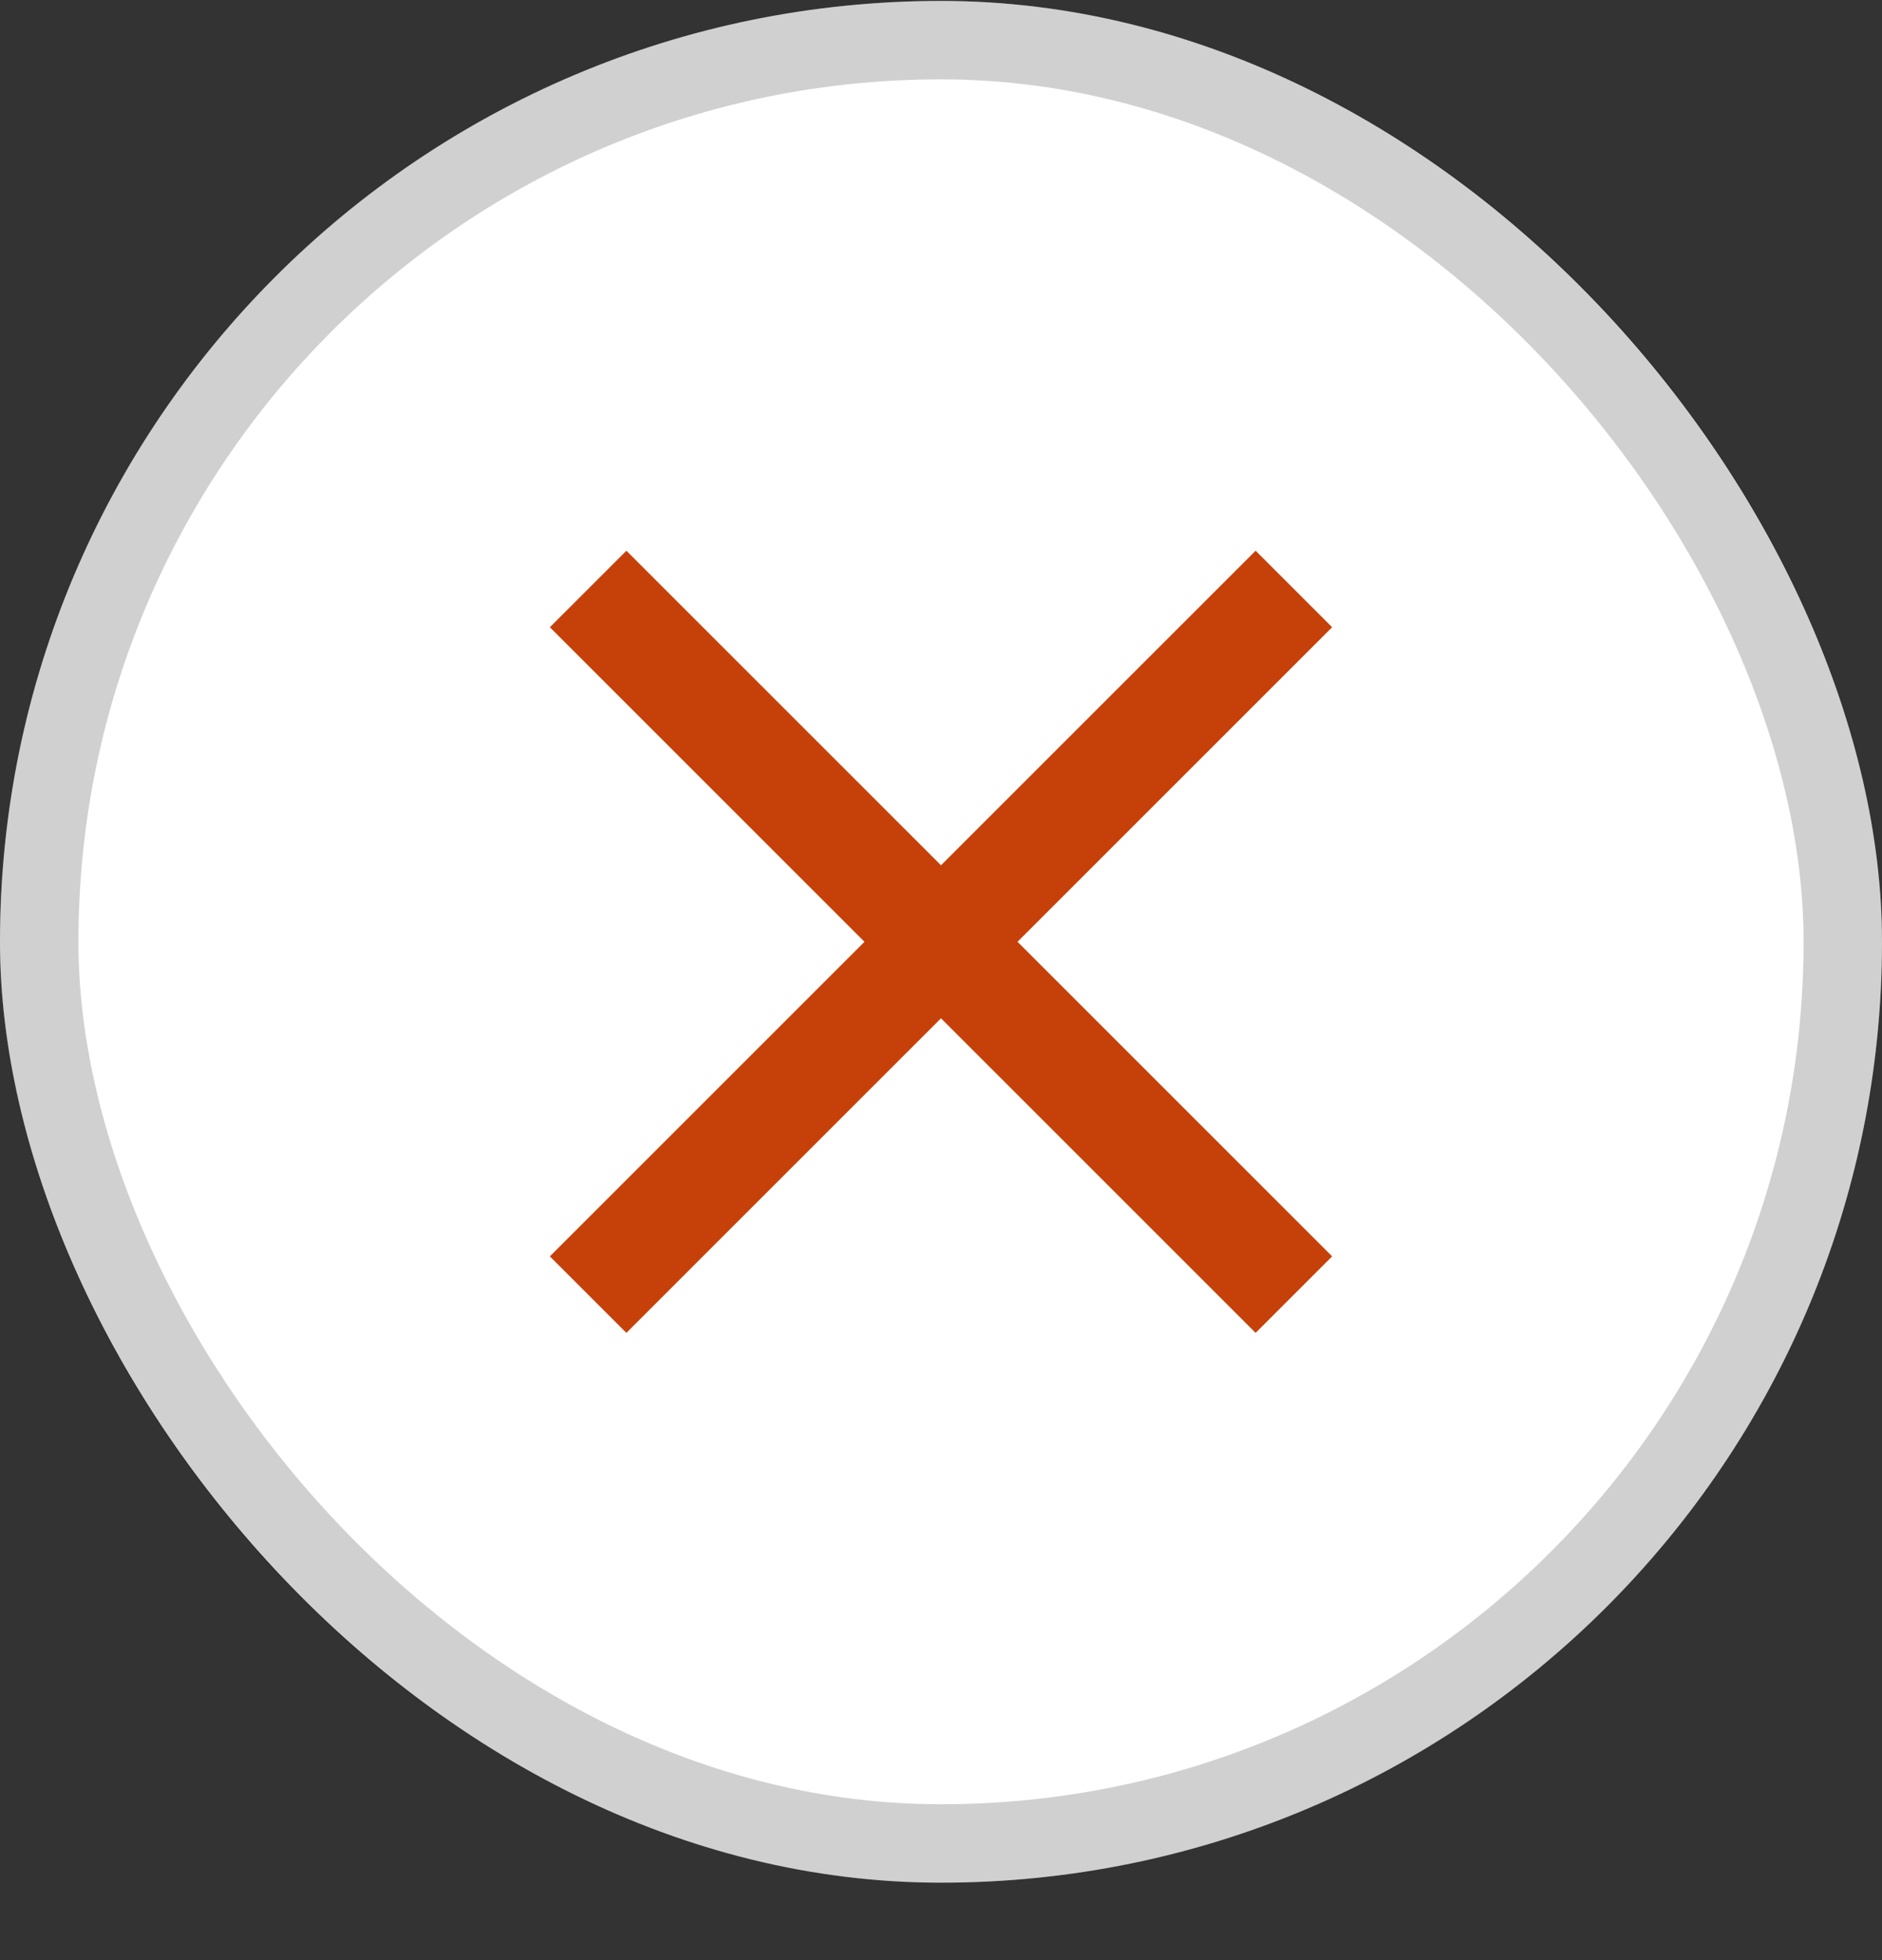
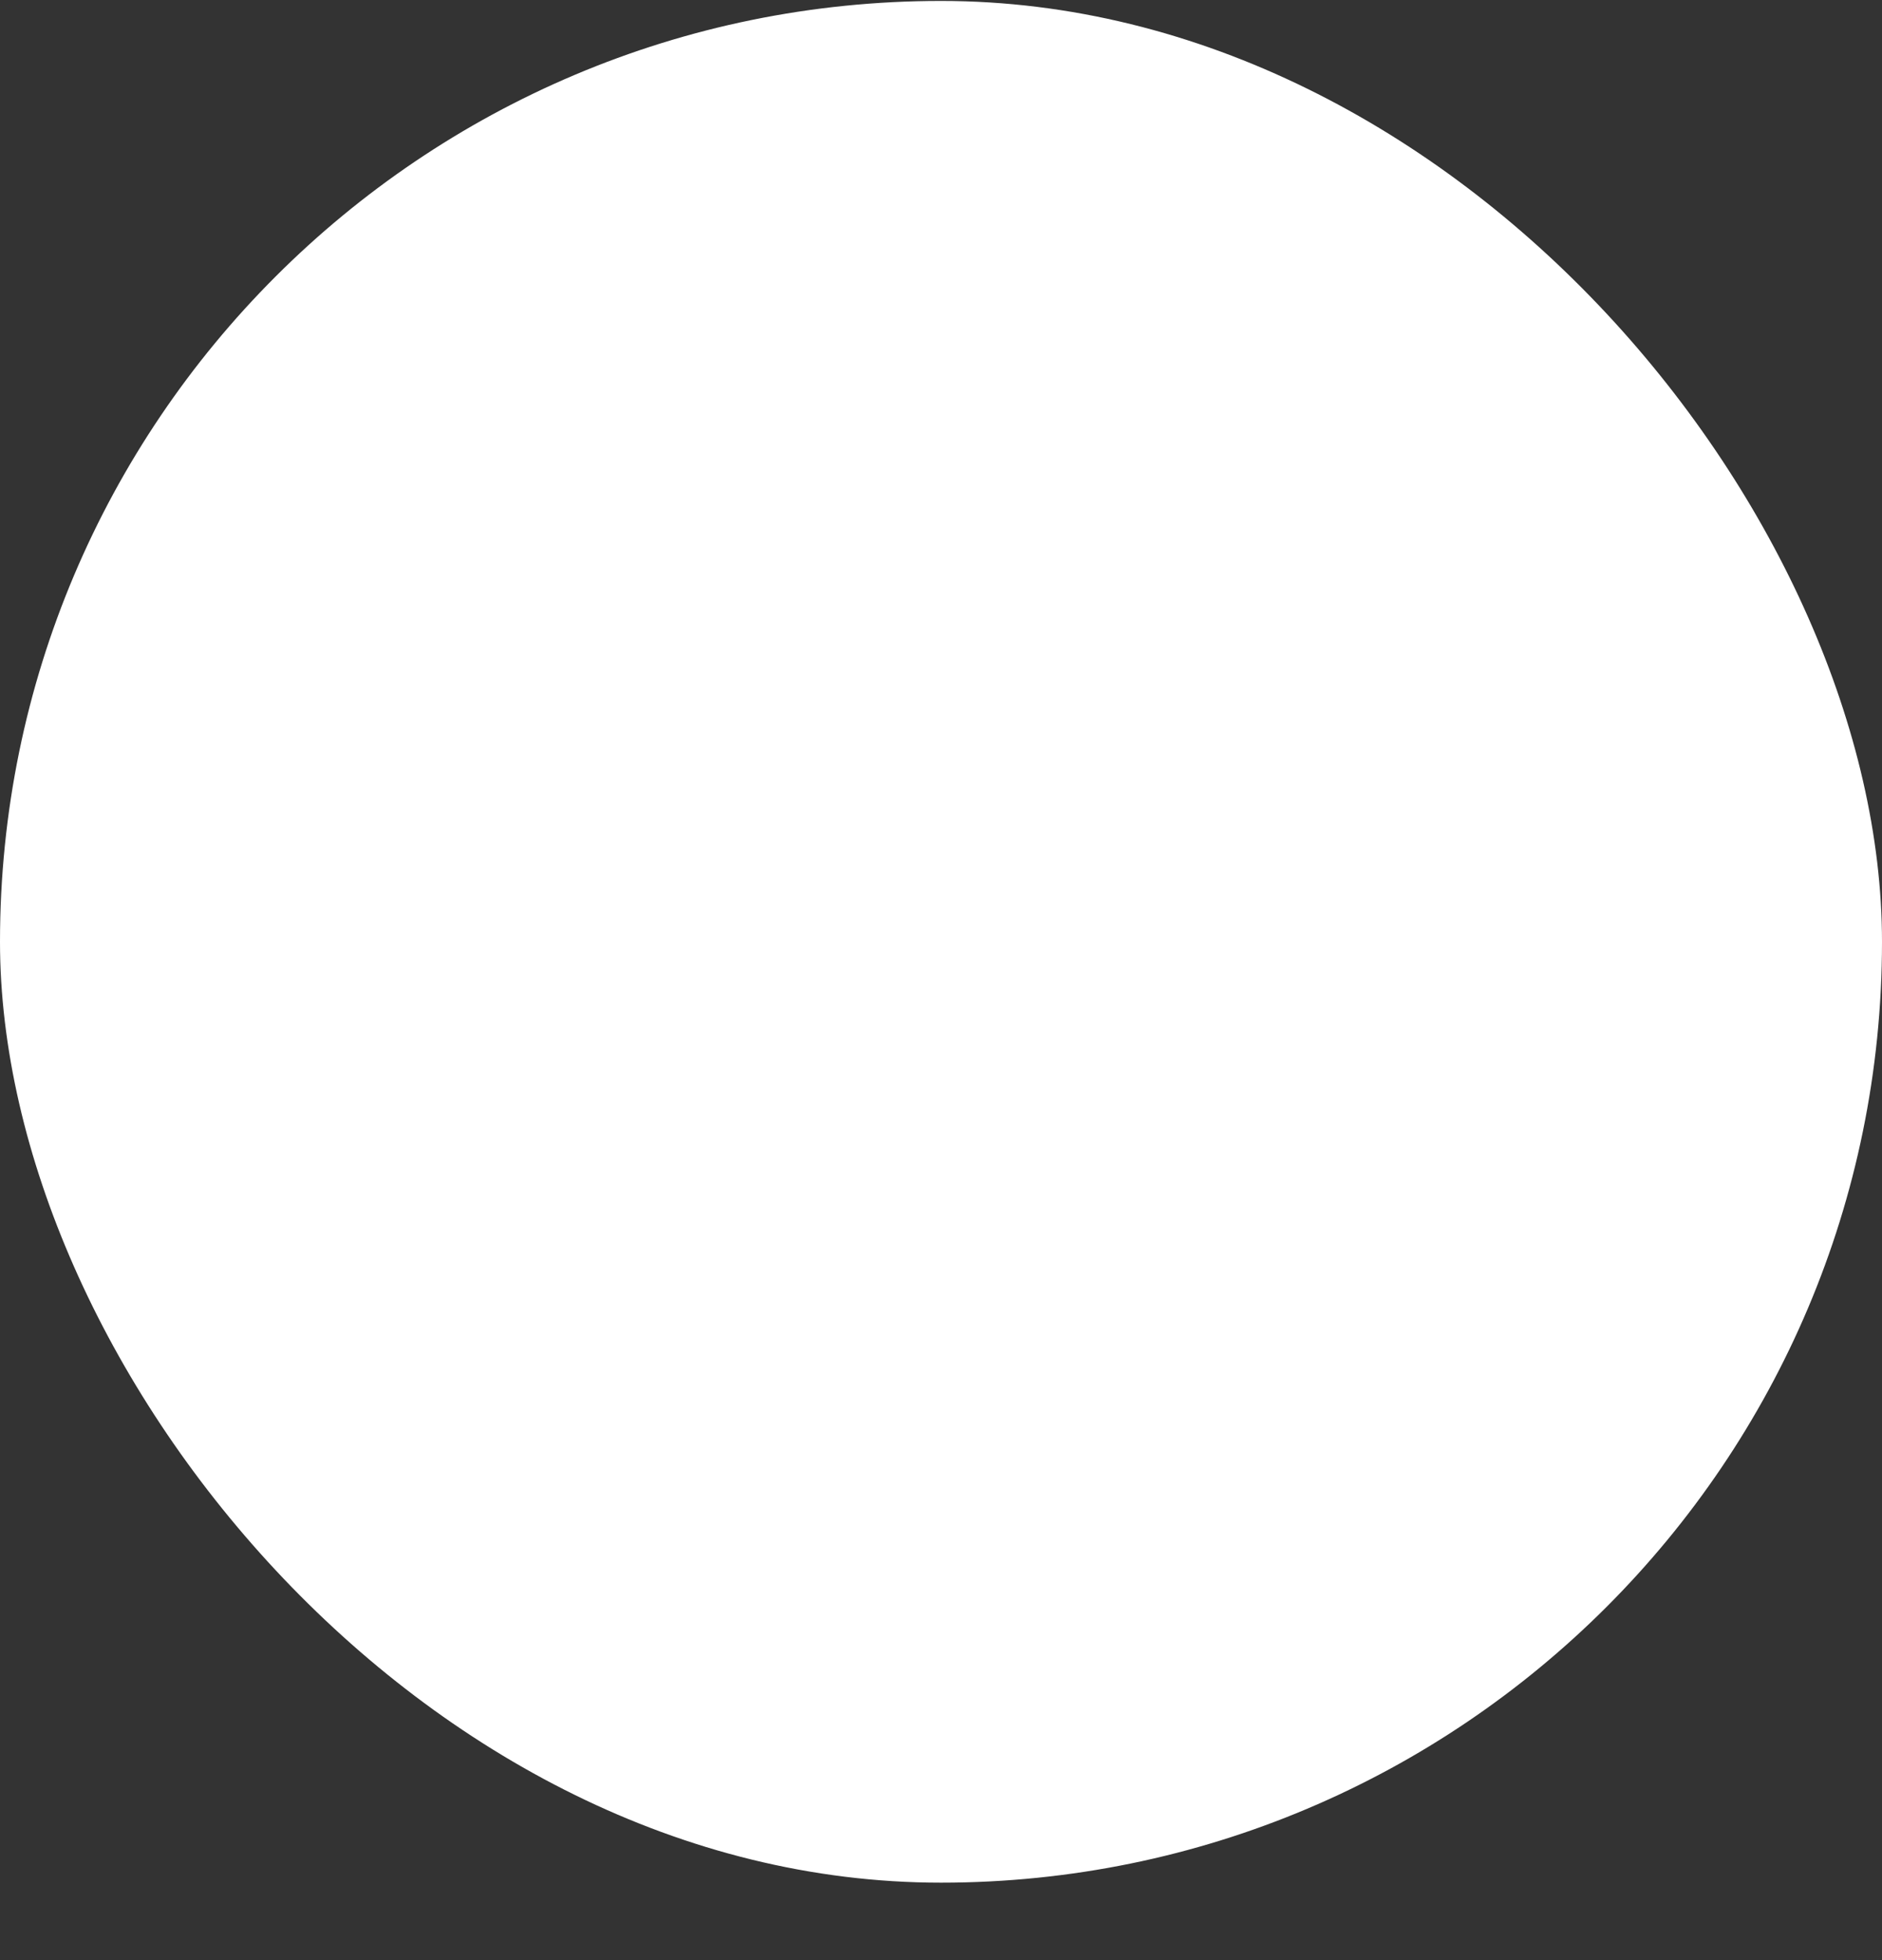
<svg xmlns="http://www.w3.org/2000/svg" width="24" height="25" viewBox="0 0 24 25" fill="none">
  <rect x="0" y="0" width="24" height="25" fill="#333333" stroke="none" />
  <rect y="0.012" width="24" height="24" rx="12" fill="white" />
-   <rect x="0.5" y="0.512" width="23" height="23" rx="11.5" stroke="#1A1818" stroke-opacity="0.2" />
-   <path d="M16.5 7.512L7.5 16.512M7.5 7.512L16.5 16.512" stroke="#C6410A" stroke-width="1.38" stroke-linejoin="round" />
</svg>